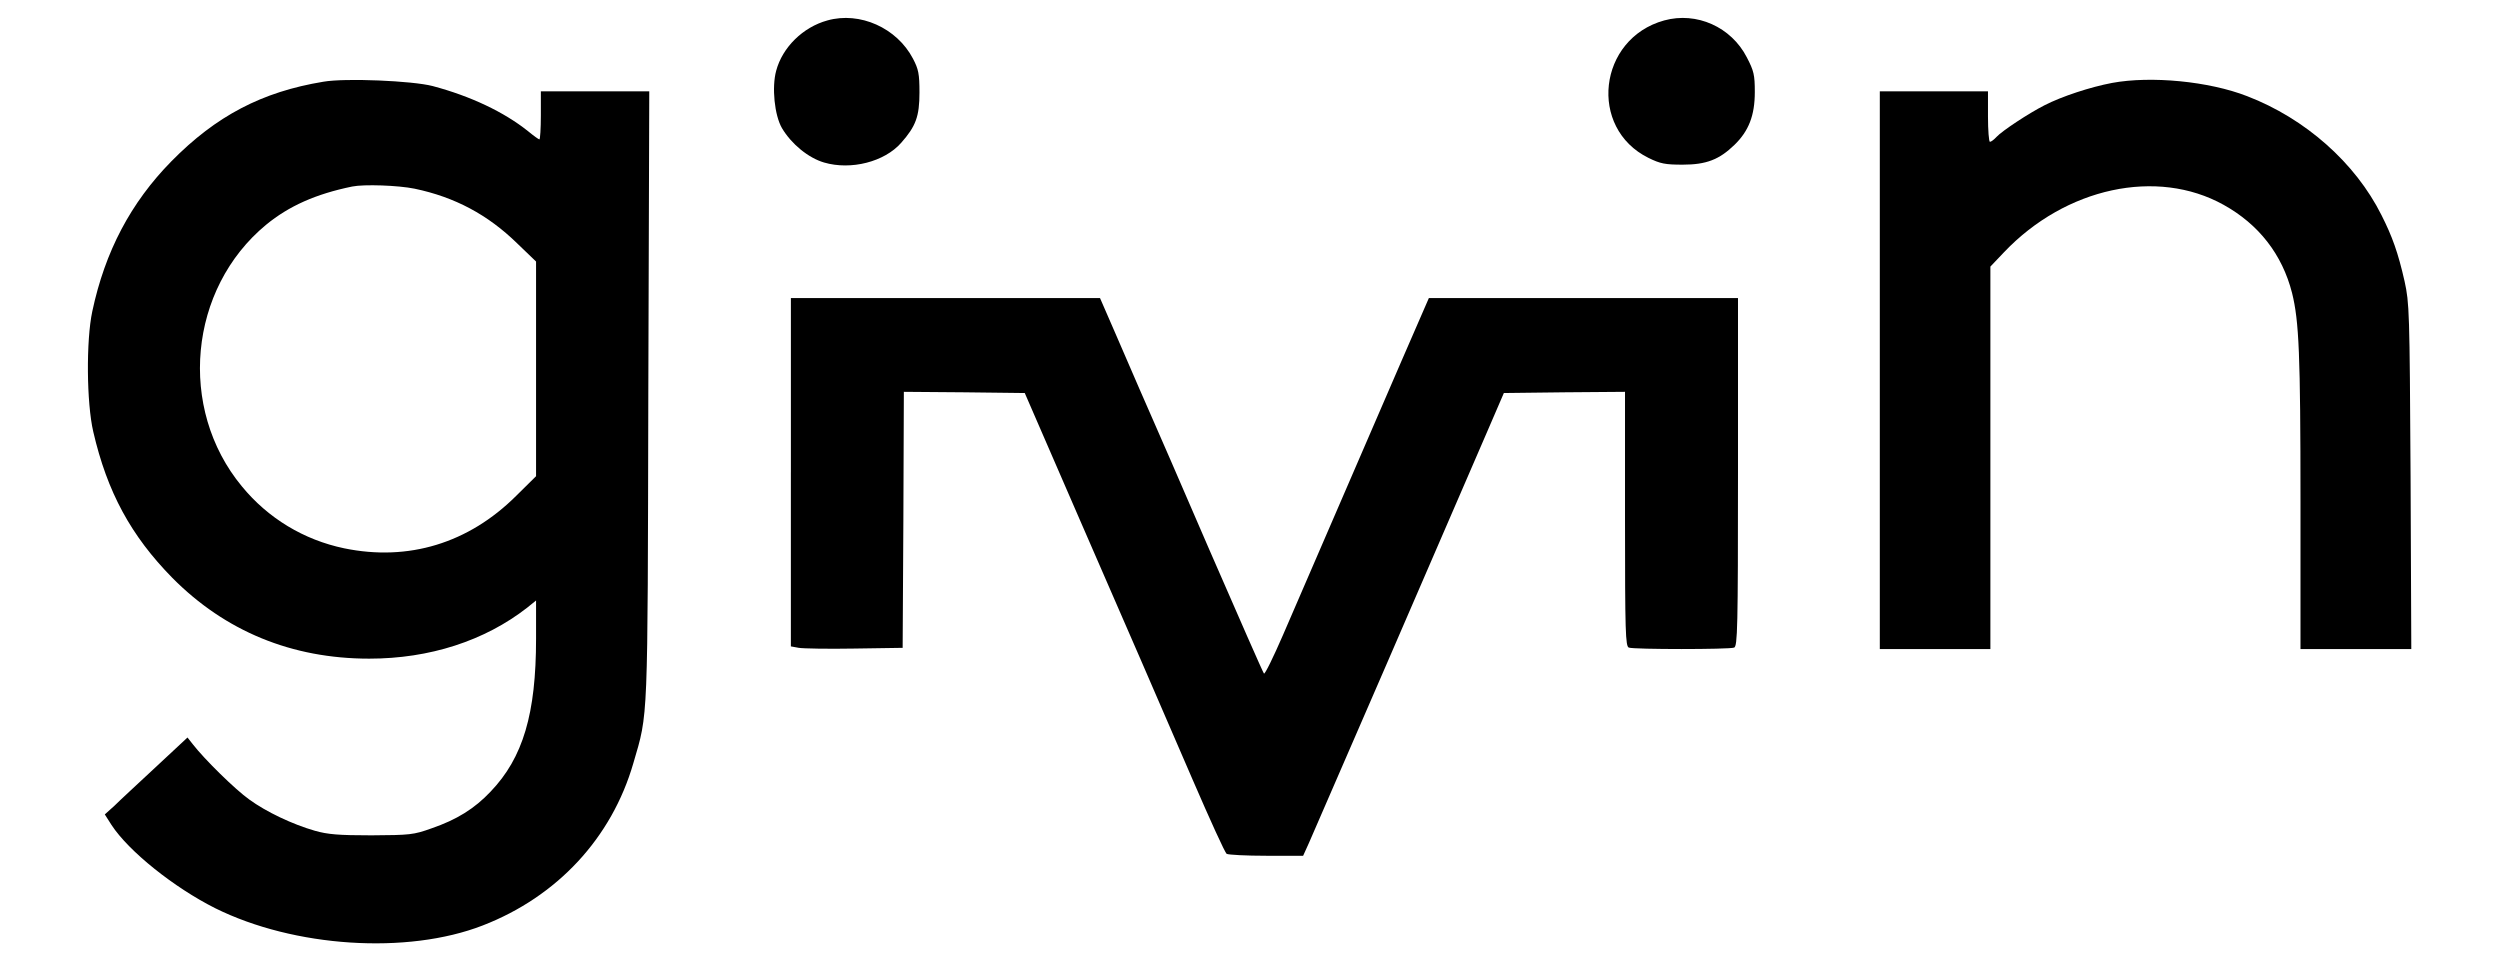
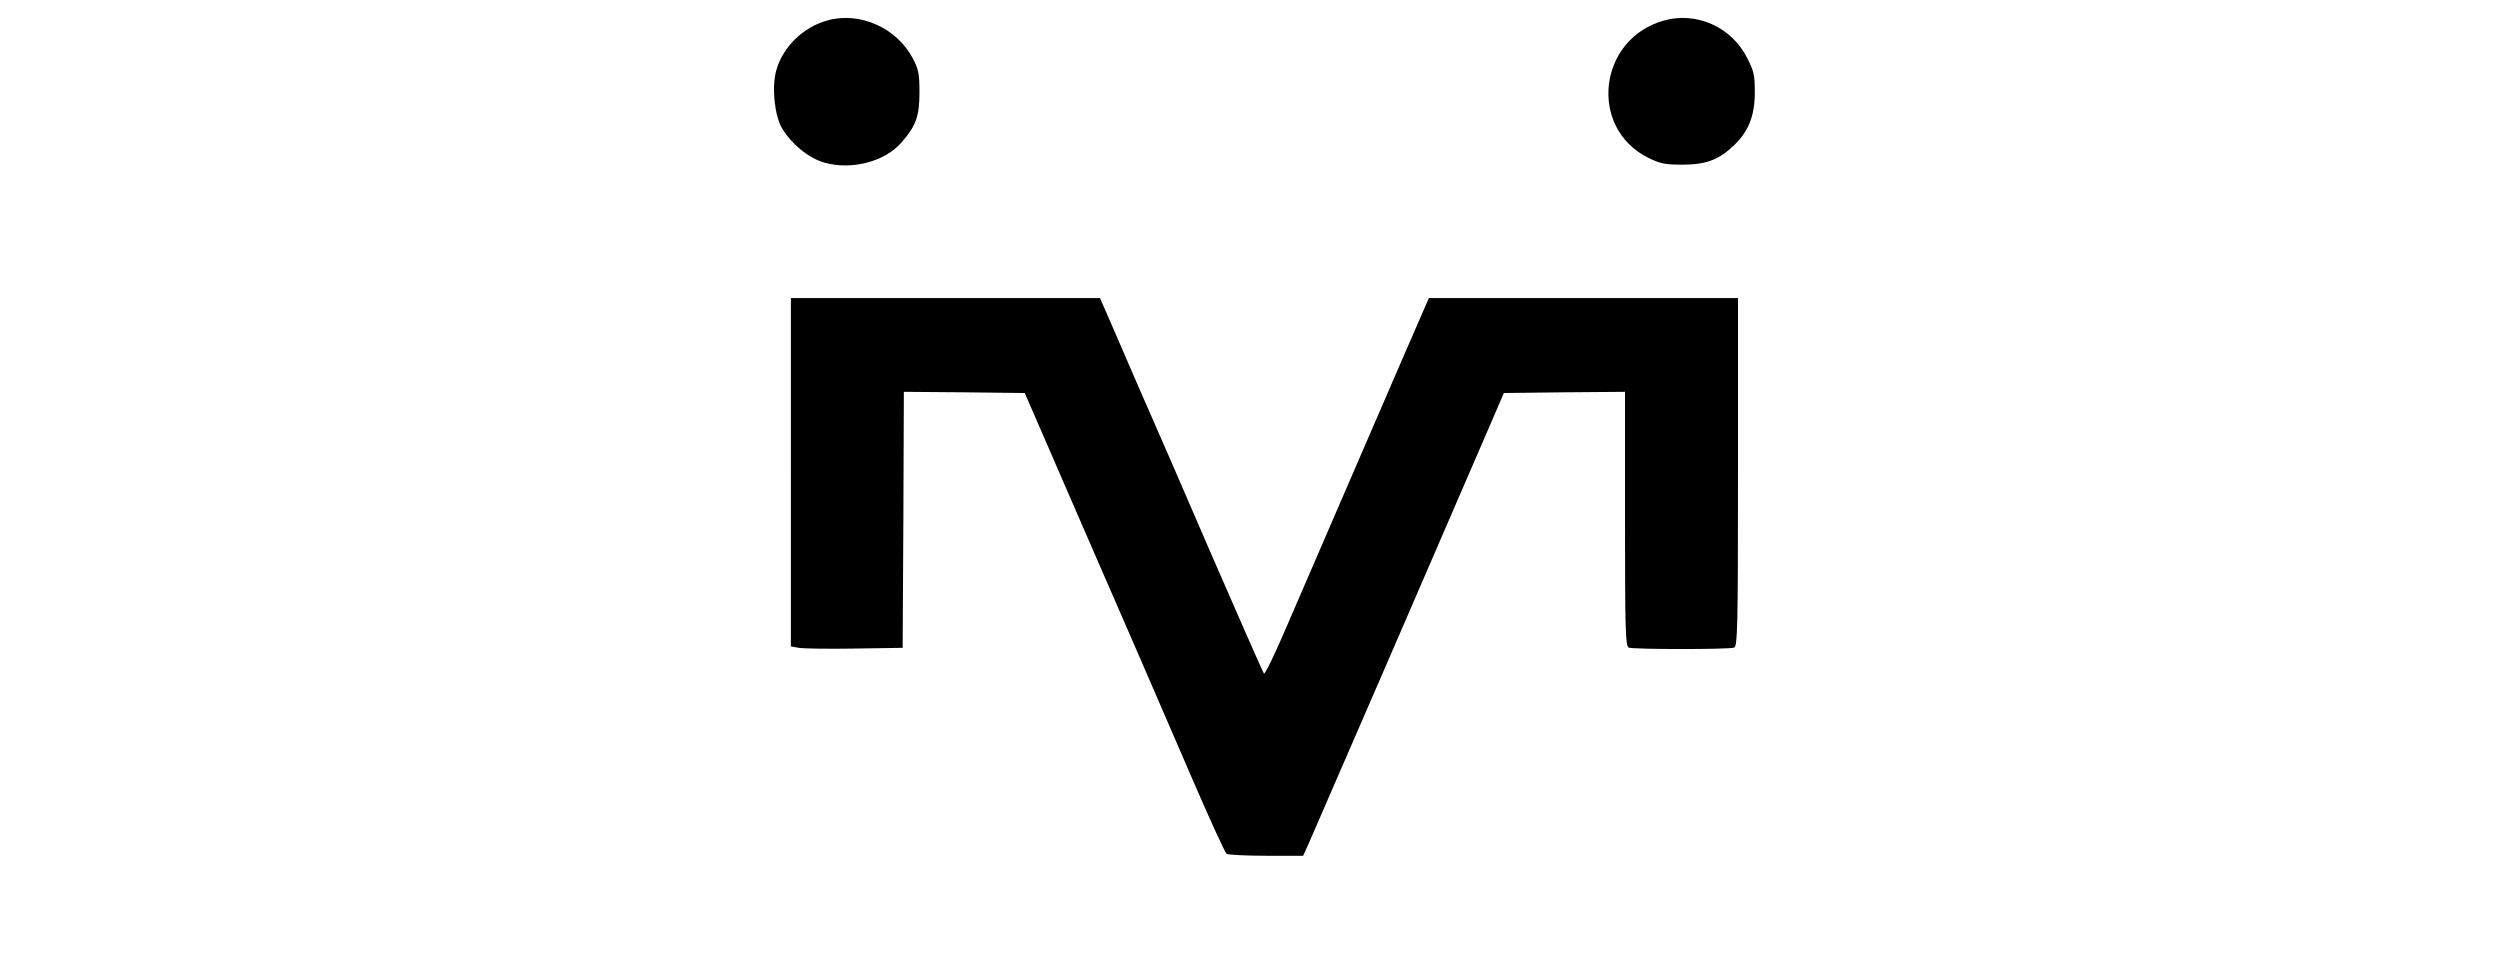
<svg xmlns="http://www.w3.org/2000/svg" version="1.0" width="1040pt" height="400pt" viewBox="0 0 1040 400" preserveAspectRatio="xMidYMid meet">
  <g transform="translate(0,400) scale(0.1,-0.1)" fill="#000000" stroke="none">
-     <path d="M3442 3915 c-102 -28 -187 -112 -213 -209 -19 -69 -7 -186 24 -239 39 -66 110 -124 175 -143 112 -33 252 3 321 82 61 69 76 110 76 209 0 78 -4 97 -27 141 -67 128 -221 197 -356 159z" />
+     <path d="M3442 3915 c-102 -28 -187 -112 -213 -209 -19 -69 -7 -186 24 -239 39 -66 110 -124 175 -143 112 -33 252 3 321 82 61 69 76 110 76 209 0 78 -4 97 -27 141 -67 128 -221 197 -356 159" />
    <path d="M6923 3915 c-275 -76 -317 -448 -65 -572 49 -24 69 -28 142 -28 98 0 152 21 215 82 60 58 85 123 85 220 0 72 -4 88 -33 144 -65 127 -209 191 -344 154z" />
-     <path d="M1345 3660 c-255 -42 -446 -142 -632 -331 -169 -172 -276 -375 -329 -624 -26 -121 -24 -381 4 -501 58 -251 157 -433 329 -608 220 -222 497 -336 819 -336 251 0 480 74 657 212 l37 30 0 -159 c0 -312 -54 -495 -189 -636 -67 -71 -141 -117 -246 -153 -75 -27 -90 -28 -250 -29 -138 0 -182 4 -235 19 -94 27 -203 79 -273 130 -59 42 -187 168 -235 230 l-22 28 -132 -123 c-73 -68 -151 -140 -172 -161 l-40 -36 28 -44 c72 -110 260 -260 431 -346 328 -163 799 -194 1113 -72 310 120 537 364 627 676 62 212 59 151 62 1532 l4 1262 -226 0 -225 0 0 -100 c0 -55 -3 -100 -6 -100 -3 0 -24 15 -47 34 -100 80 -239 146 -397 188 -84 22 -364 34 -455 18z m380 -445 c167 -35 304 -108 426 -227 l79 -76 0 -447 0 -446 -83 -82 c-198 -197 -448 -273 -715 -218 -168 35 -317 125 -426 258 -268 324 -221 822 101 1088 95 78 207 128 358 159 49 10 192 5 260 -9z" />
-     <path d="M8786 3655 c-90 -17 -209 -56 -281 -93 -65 -33 -176 -106 -200 -132 -10 -11 -22 -20 -27 -20 -4 0 -8 47 -8 105 l0 105 -225 0 -225 0 0 -1160 0 -1160 230 0 230 0 0 796 0 795 57 60 c256 269 636 351 913 197 146 -81 244 -206 285 -367 29 -117 35 -256 35 -866 l0 -615 231 0 230 0 -3 718 c-4 692 -5 720 -25 812 -27 119 -51 186 -96 275 -109 218 -317 402 -559 495 -159 62 -400 85 -562 55z" />
    <path d="M3290 2035 l0 -724 33 -6 c17 -3 122 -5 232 -3 l200 3 3 533 2 532 252 -2 251 -3 228 -525 c252 -578 282 -648 471 -1085 71 -164 134 -303 141 -307 7 -4 81 -8 165 -8 l153 0 24 53 c22 49 590 1359 742 1712 l69 160 252 3 252 2 0 -529 c0 -473 2 -530 16 -535 20 -8 418 -8 438 0 14 6 16 79 16 730 l0 724 -643 0 -643 0 -114 -262 c-106 -246 -327 -756 -493 -1140 -40 -92 -75 -164 -79 -160 -4 4 -106 237 -228 517 -121 281 -225 519 -230 530 -15 34 -93 212 -160 368 l-64 147 -643 0 -643 0 0 -725z" />
  </g>
</svg>